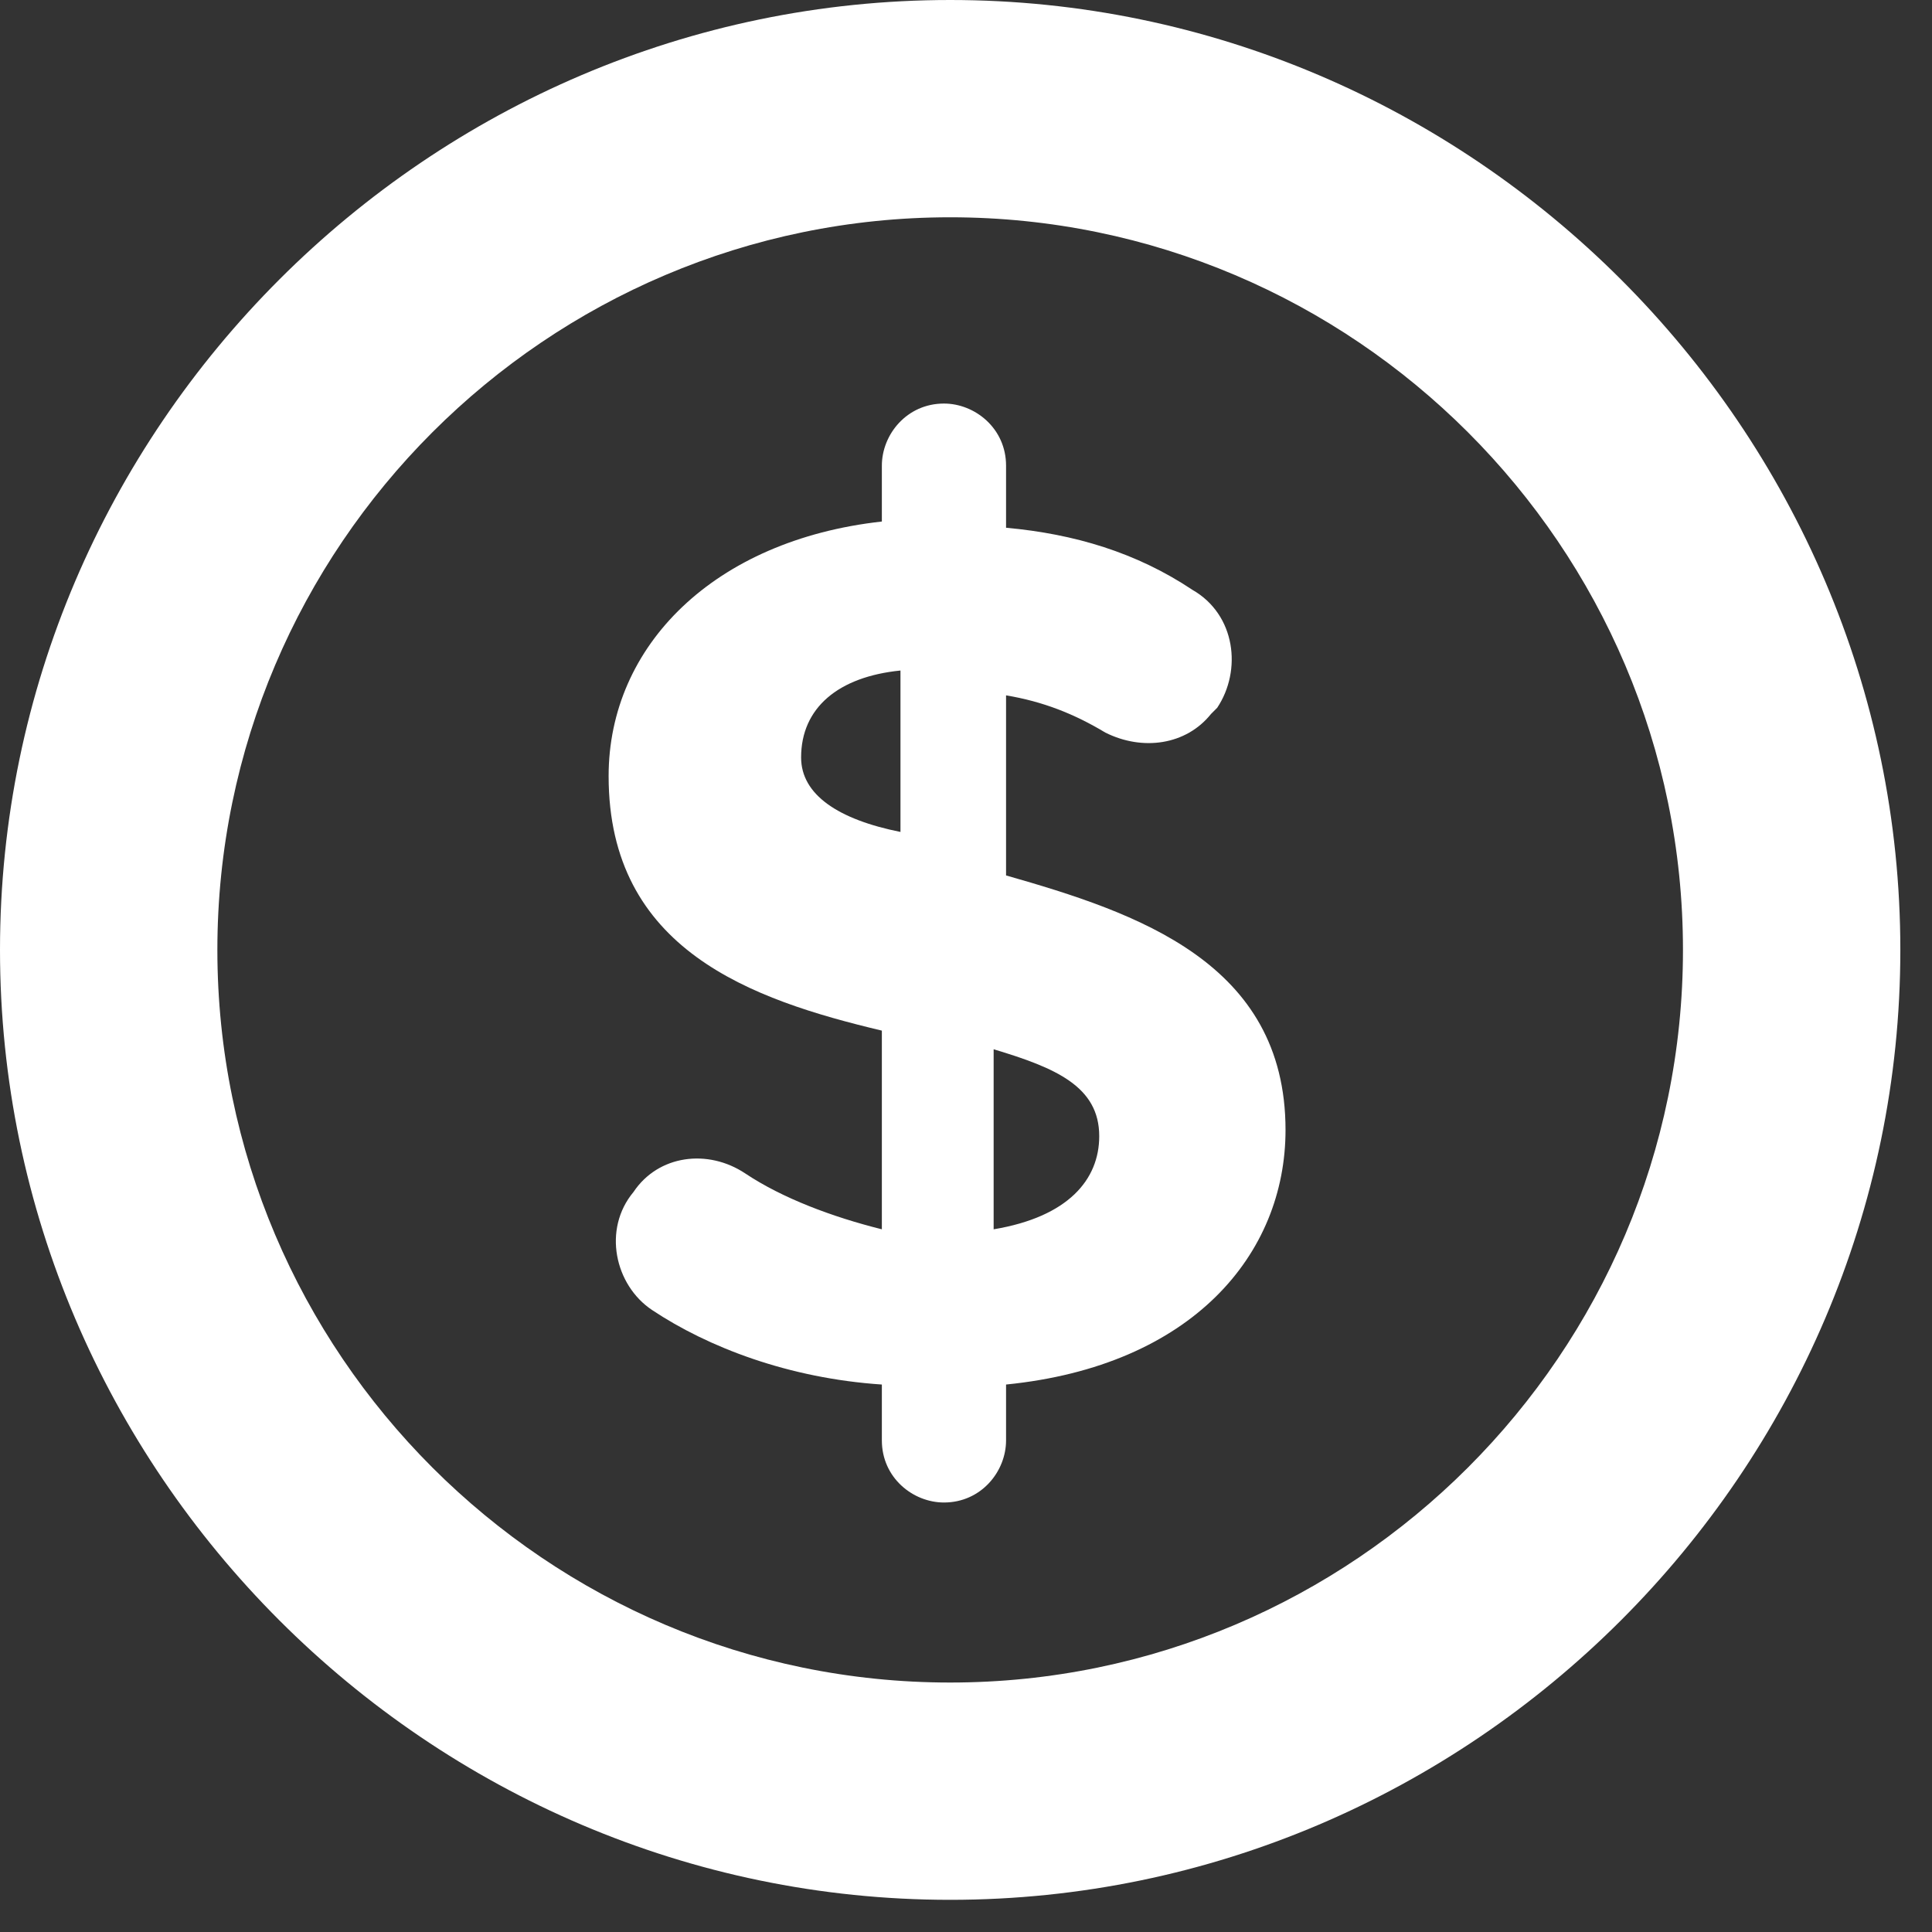
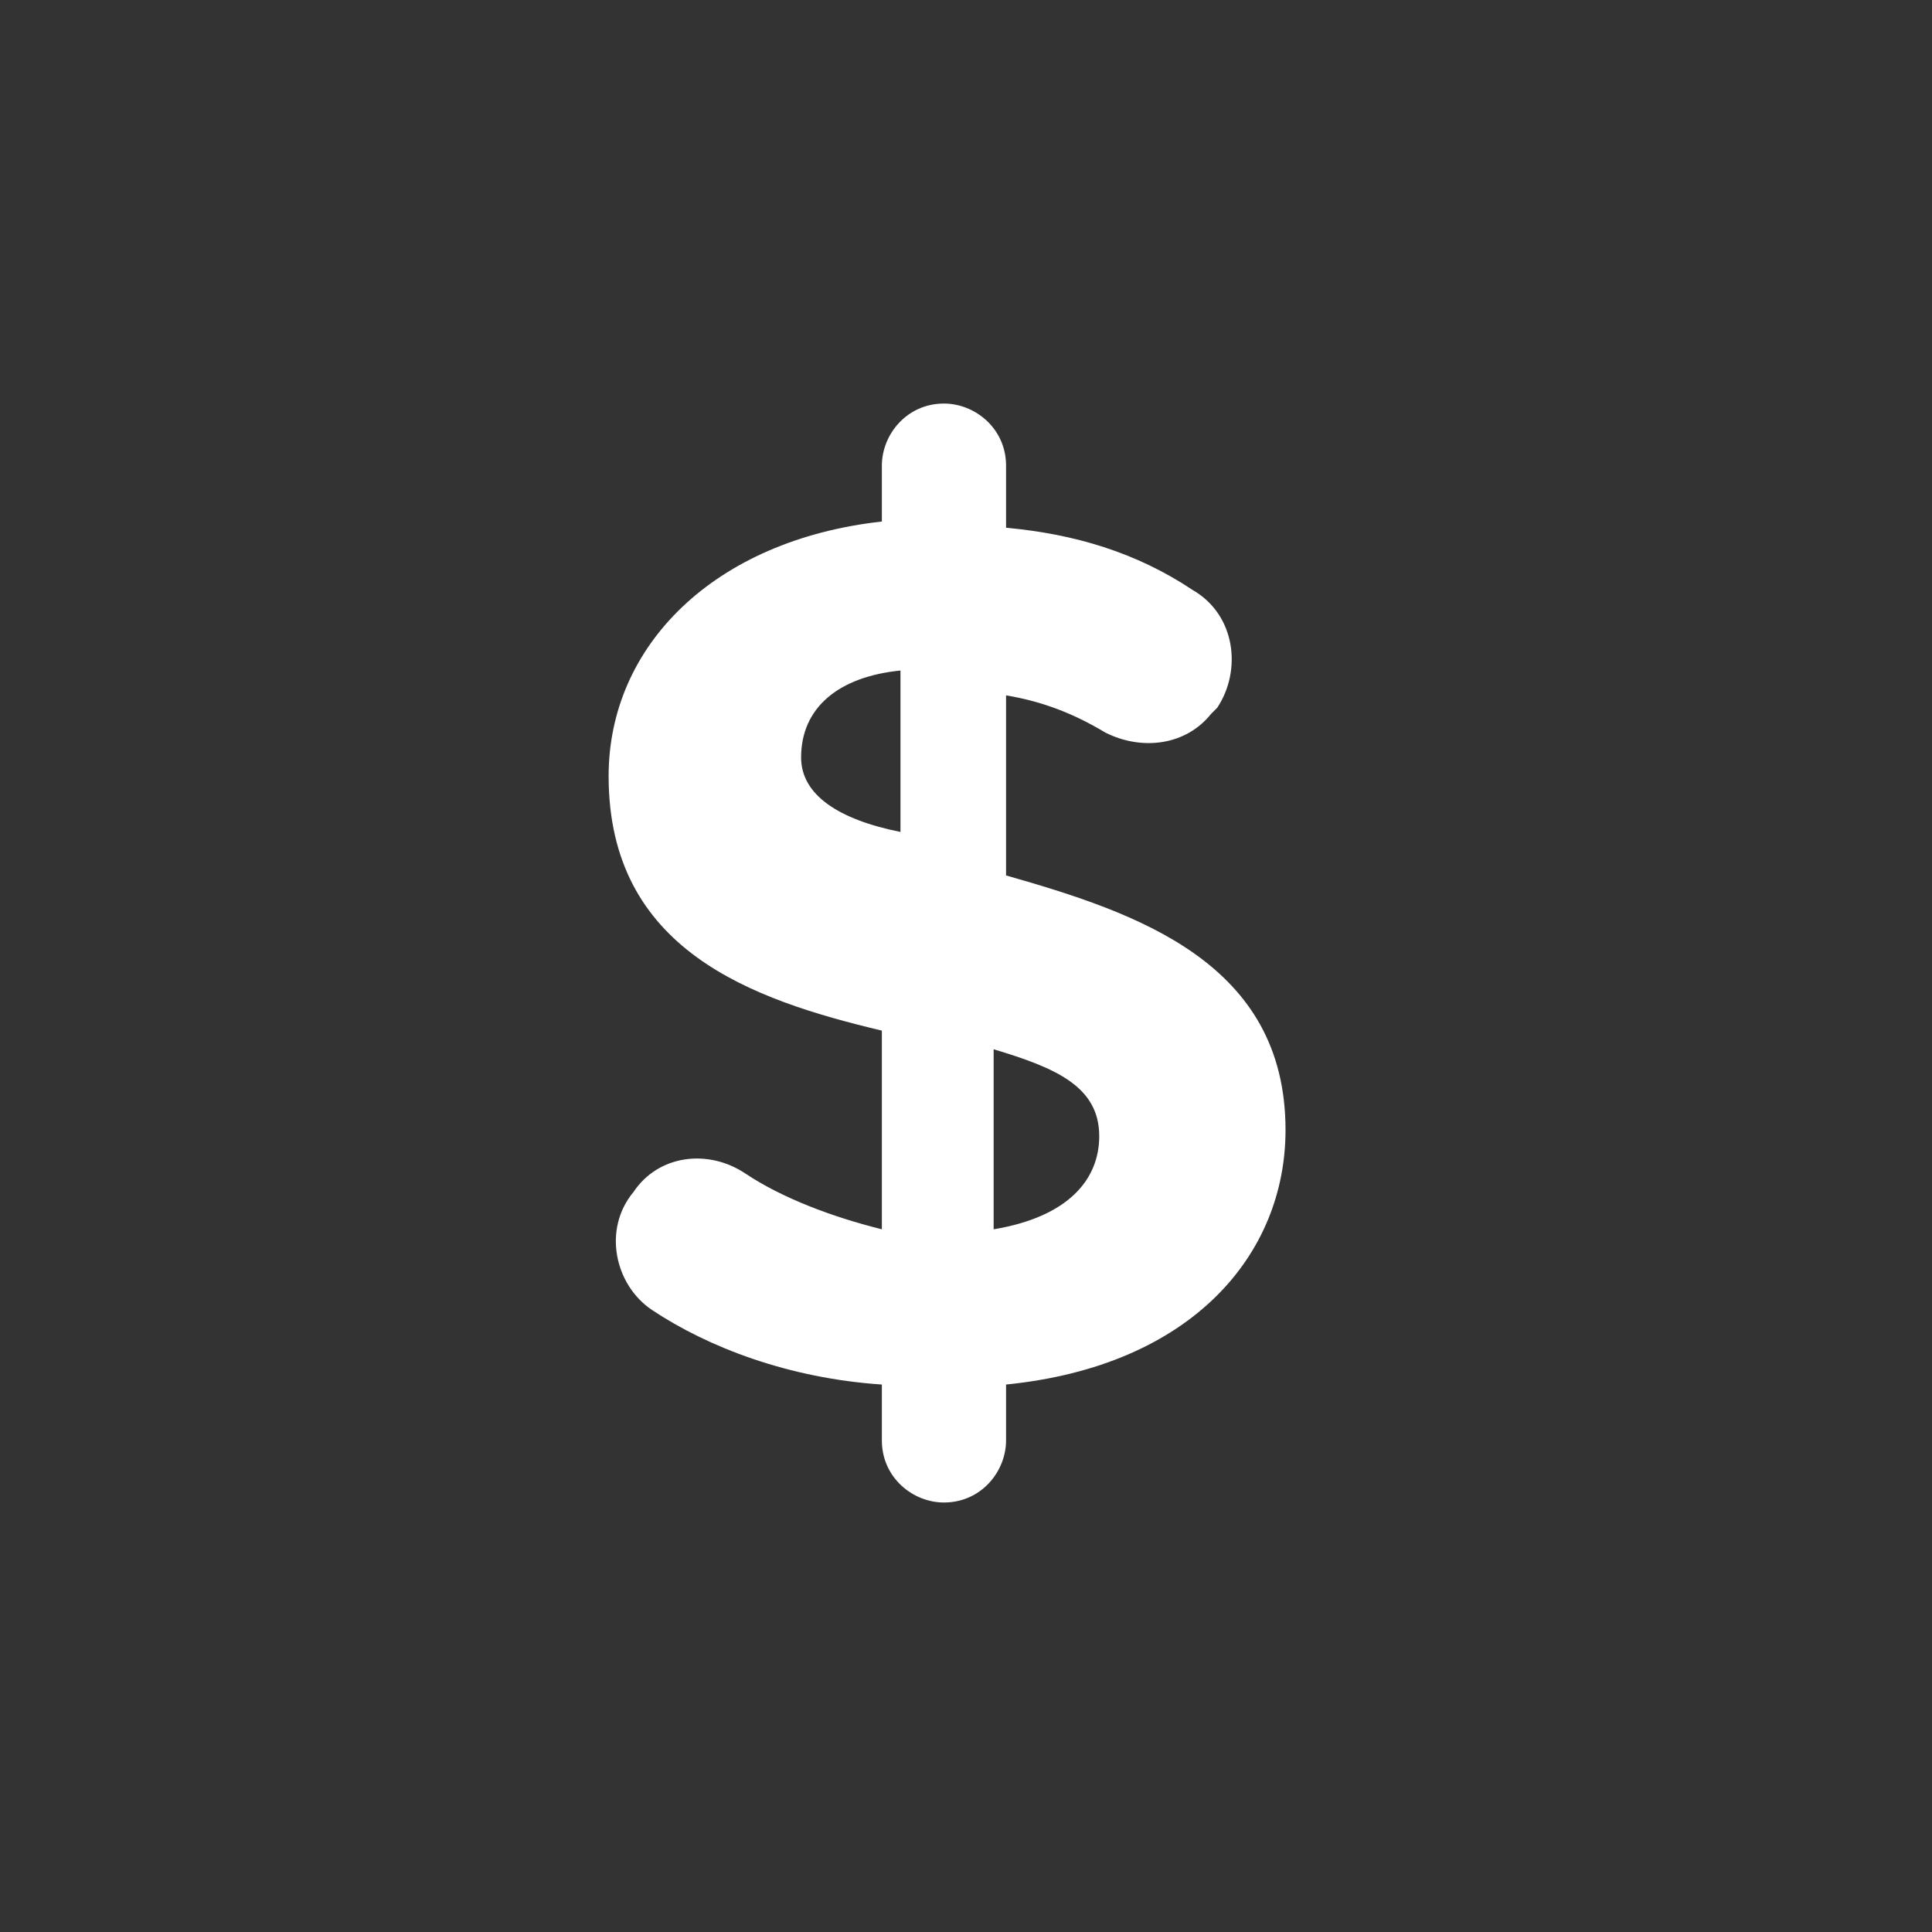
<svg xmlns="http://www.w3.org/2000/svg" width="49px" height="49px" viewBox="0 0 49 49" version="1.1">
  <rect x="0" y="0" width="49" height="49" fill="#333333" stroke="none" />
  <title>Group 2</title>
  <desc>Created with Sketch.</desc>
  <defs />
  <g id="Welcome" stroke="none" stroke-width="1" fill="none" fill-rule="evenodd">
    <g id="Desktop-Copy-2" transform="translate(-647, -577)" fill="#FFFFFF">
      <g id="Articulo-02-M-Copy-2" transform="translate(-10, 449)">
        <g id="Group-3">
          <g transform="translate(267, 29)" id="Group-2">
            <g transform="translate(390, 99)">
              <path d="M25.516,35.115 L25.516,36.532 C25.516,37.319 24.886,38.107 23.941,38.107 L23.941,38.107 C23.153,38.107 22.366,37.477 22.366,36.532 L22.366,35.115 C20.003,34.957 17.956,34.17 16.538,33.225 C15.593,32.595 15.278,31.178 16.066,30.233 L16.066,30.233 C16.696,29.288 17.956,29.131 18.901,29.761 C19.846,30.391 21.106,30.863 22.366,31.178 L22.366,26.139 C19.058,25.352 15.436,24.092 15.436,19.683 C15.436,16.376 18.113,13.699 22.366,13.227 L22.366,11.81 C22.366,11.023 22.996,10.235 23.941,10.235 L23.941,10.235 C24.728,10.235 25.516,10.865 25.516,11.81 L25.516,13.385 C27.249,13.542 28.824,14.014 30.241,14.959 C31.344,15.589 31.501,17.006 30.871,17.951 L30.714,18.108 C30.084,18.896 28.981,19.053 28.036,18.581 C27.249,18.108 26.461,17.794 25.516,17.636 L25.516,22.203 C28.824,23.147 32.604,24.407 32.604,28.659 C32.604,31.808 30.241,34.642 25.516,35.115 L25.516,35.115 Z M22.838,21.1 L22.838,17.006 C21.263,17.164 20.318,17.951 20.318,19.211 C20.318,20.156 21.263,20.785 22.838,21.1 L22.838,21.1 Z M27.879,28.816 C27.879,27.556 26.776,27.084 25.201,26.612 L25.201,31.178 C27.091,30.863 27.879,29.918 27.879,28.816 L27.879,28.816 Z" id="Shape" />
-               <path d="M24.098,48.184 C10.868,48.184 0,37.319 0,24.092 C0,10.865 10.868,0 24.098,0 C37.329,0 48.197,10.865 48.197,24.092 C48.197,37.319 37.329,48.184 24.098,48.184 L24.098,48.184 Z M24.098,5.511 C13.861,5.511 5.513,13.857 5.513,24.092 C5.513,34.327 13.861,42.673 24.098,42.673 C34.336,42.673 42.684,34.327 42.684,24.092 C42.684,13.857 34.336,5.511 24.098,5.511 L24.098,5.511 Z" id="Shape" />
            </g>
          </g>
        </g>
      </g>
    </g>
  </g>
</svg>